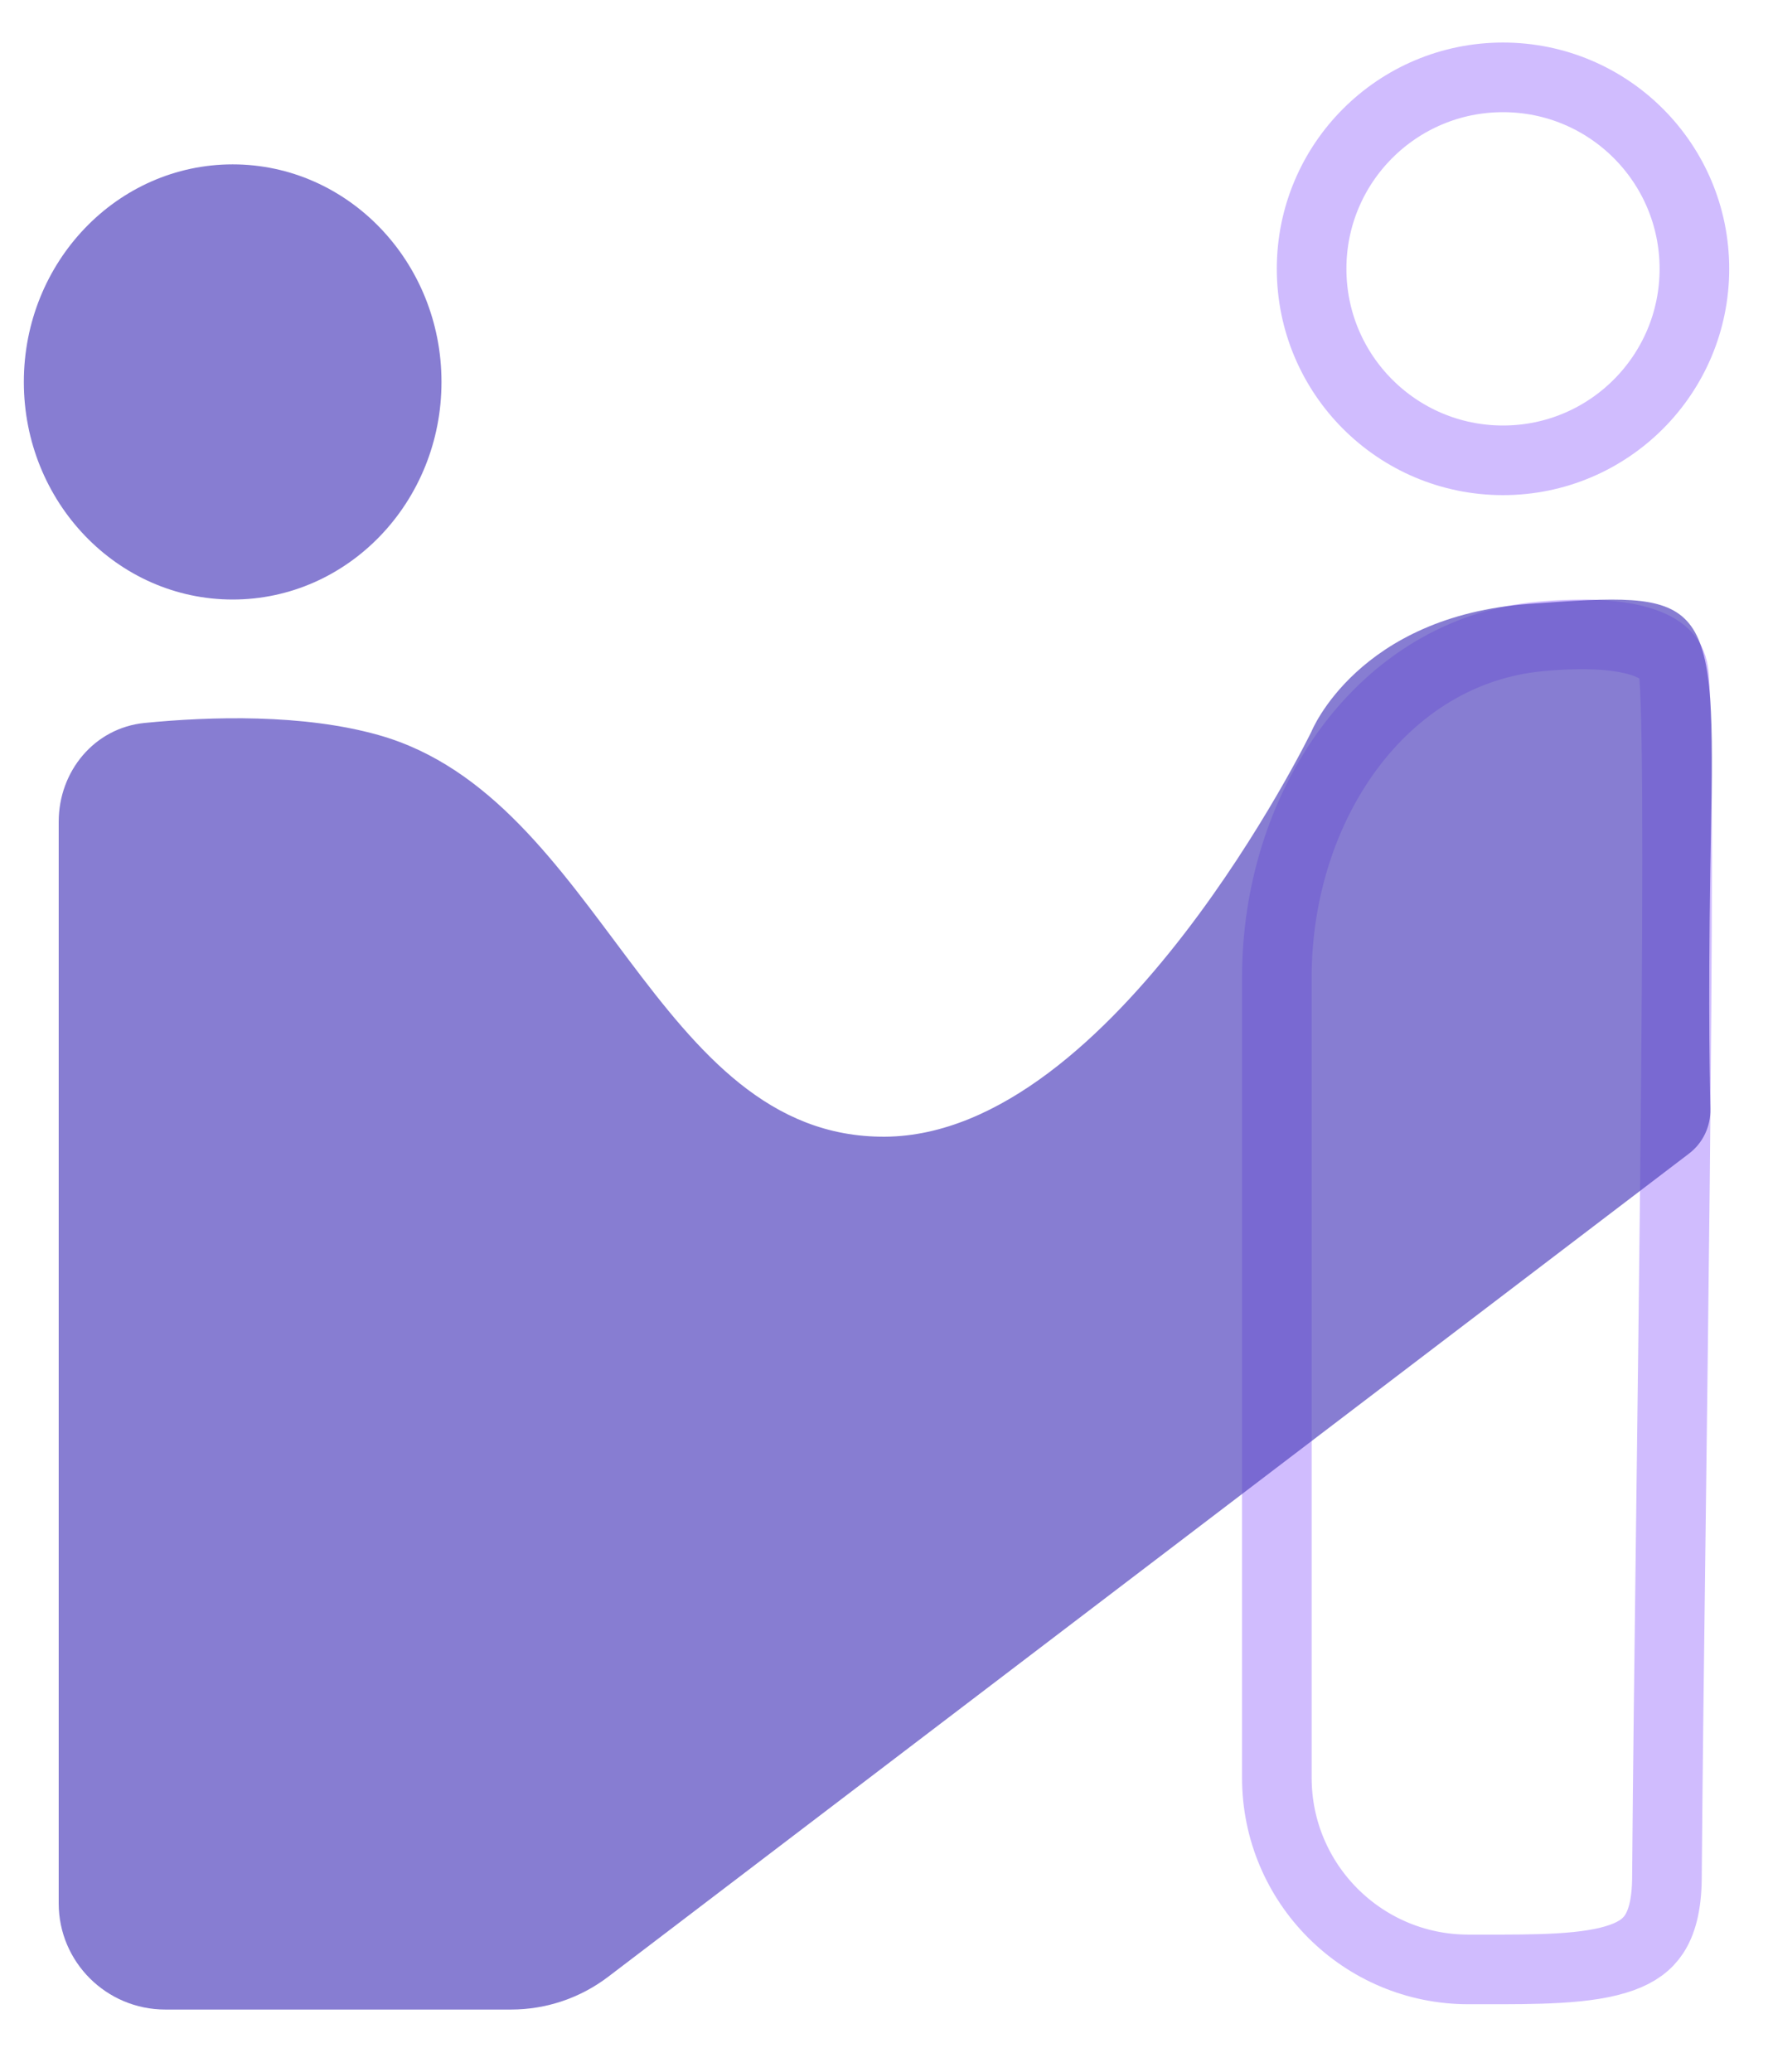
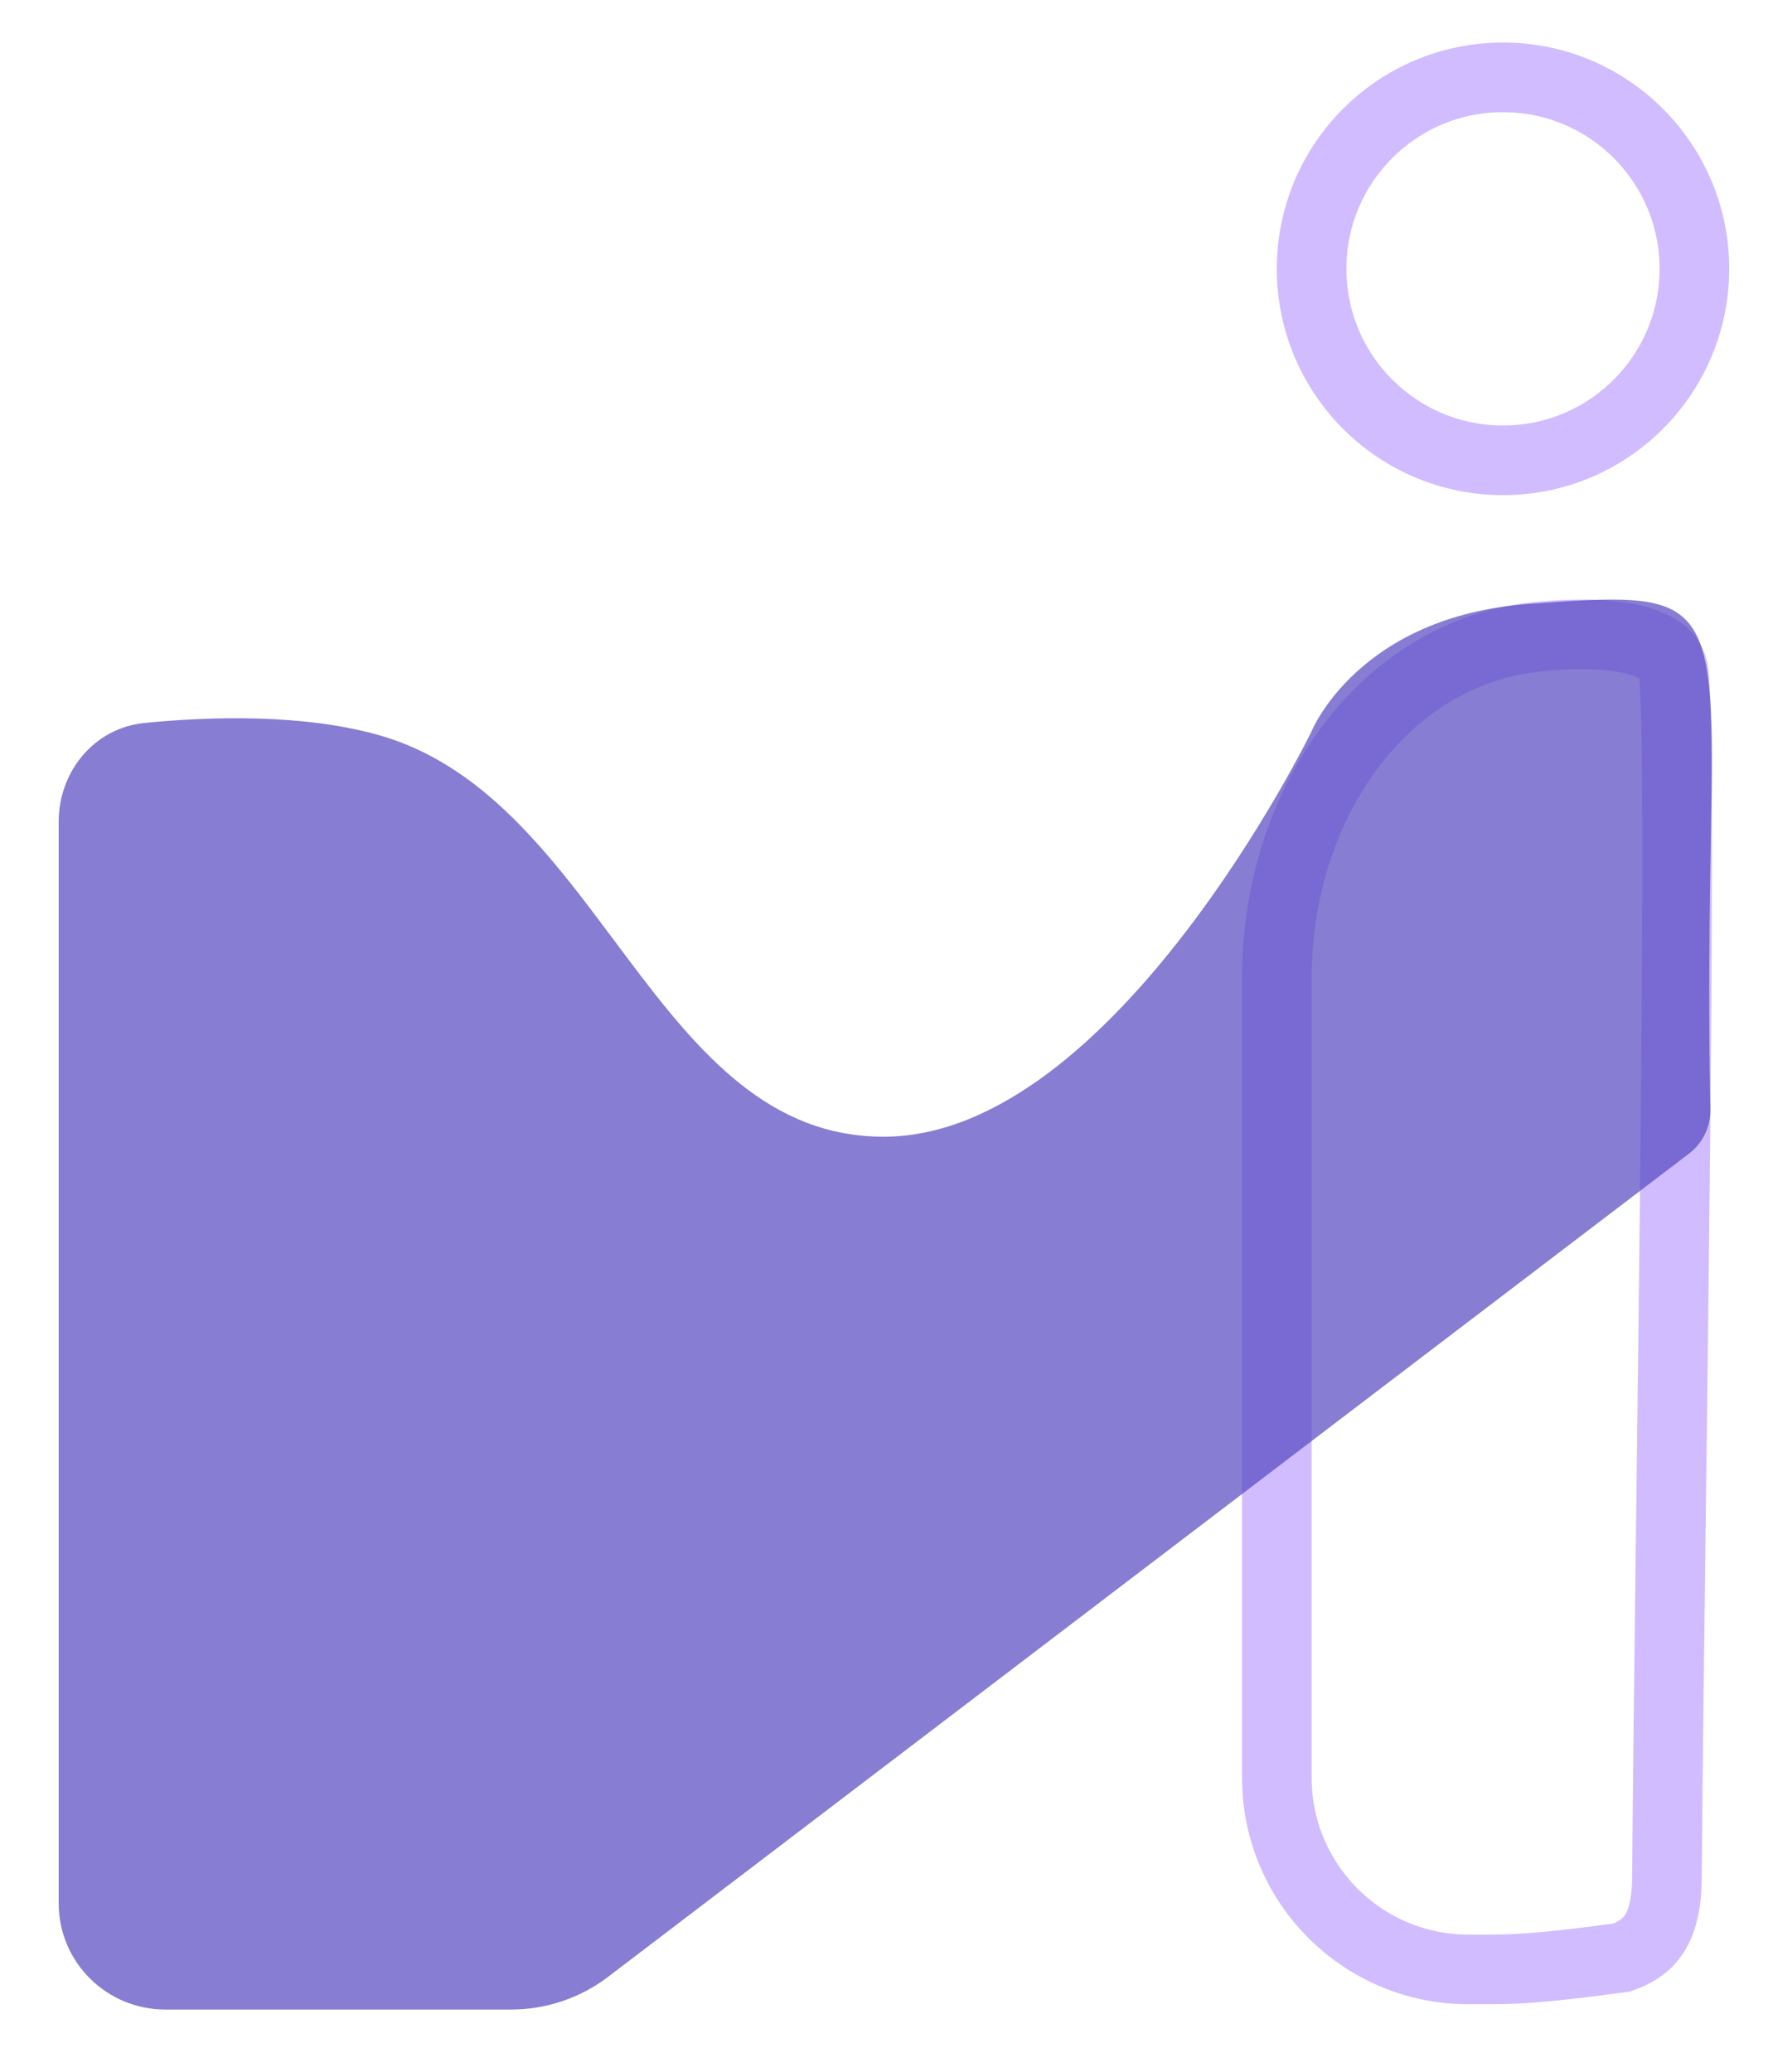
<svg xmlns="http://www.w3.org/2000/svg" width="35" height="41" viewBox="0 0 35 41" fill="none">
-   <path d="M0.472 7.559C0.472 9.937 2.323 11.865 4.606 11.865C6.889 11.865 8.74 9.937 8.74 7.559C8.74 5.181 6.889 3.253 4.606 3.253C2.323 3.253 0.472 5.181 0.472 7.559Z" fill="#5547BF" fill-opacity="0.7" />
-   <path d="M25.277 19.345C25.277 15.951 27.363 12.885 30.489 12.596C31.348 12.517 32.055 12.551 32.531 12.713C32.76 12.791 32.902 12.887 32.987 12.982C33.065 13.069 33.125 13.189 33.141 13.381C33.228 14.453 33.207 18.634 33.157 23.476C33.135 25.533 33.108 27.701 33.082 29.779C33.047 32.562 33.014 35.186 32.999 37.173C32.995 37.733 32.883 38.068 32.745 38.278C32.613 38.479 32.415 38.63 32.105 38.741C31.783 38.857 31.366 38.921 30.838 38.951C30.383 38.977 29.887 38.977 29.337 38.976C29.249 38.976 29.16 38.976 29.069 38.976C26.975 38.976 25.277 37.278 25.277 35.183V19.345Z" stroke="#D0BCFE" stroke-width="1.378" />
+   <path d="M25.277 19.345C25.277 15.951 27.363 12.885 30.489 12.596C31.348 12.517 32.055 12.551 32.531 12.713C32.76 12.791 32.902 12.887 32.987 12.982C33.065 13.069 33.125 13.189 33.141 13.381C33.228 14.453 33.207 18.634 33.157 23.476C33.135 25.533 33.108 27.701 33.082 29.779C33.047 32.562 33.014 35.186 32.999 37.173C32.995 37.733 32.883 38.068 32.745 38.278C32.613 38.479 32.415 38.63 32.105 38.741C30.383 38.977 29.887 38.977 29.337 38.976C29.249 38.976 29.16 38.976 29.069 38.976C26.975 38.976 25.277 37.278 25.277 35.183V19.345Z" stroke="#D0BCFE" stroke-width="1.378" />
  <path d="M25.965 5.32C25.965 7.413 27.661 9.11 29.754 9.11C31.847 9.11 33.543 7.413 33.543 5.32C33.543 3.227 31.847 1.531 29.754 1.531C27.661 1.531 25.965 3.227 25.965 5.32Z" stroke="#D0BCFE" stroke-width="1.378" />
  <path d="M2.867 14.307C4.172 14.179 5.995 14.125 7.494 14.547C11.918 15.792 12.94 22.524 17.519 22.496C22.068 22.468 25.961 14.48 25.961 14.48C25.961 14.48 26.878 12.192 30.288 11.95C33.699 11.707 33.965 11.704 33.876 16.131C33.814 19.218 33.839 21.095 33.859 21.948C33.867 22.292 33.712 22.62 33.438 22.829L12.039 39.122C11.486 39.543 10.811 39.77 10.116 39.77H3.273C2.107 39.77 1.162 38.829 1.162 37.669V16.263C1.162 15.264 1.869 14.404 2.867 14.307Z" fill="#5547BF" fill-opacity="0.7" />
</svg>